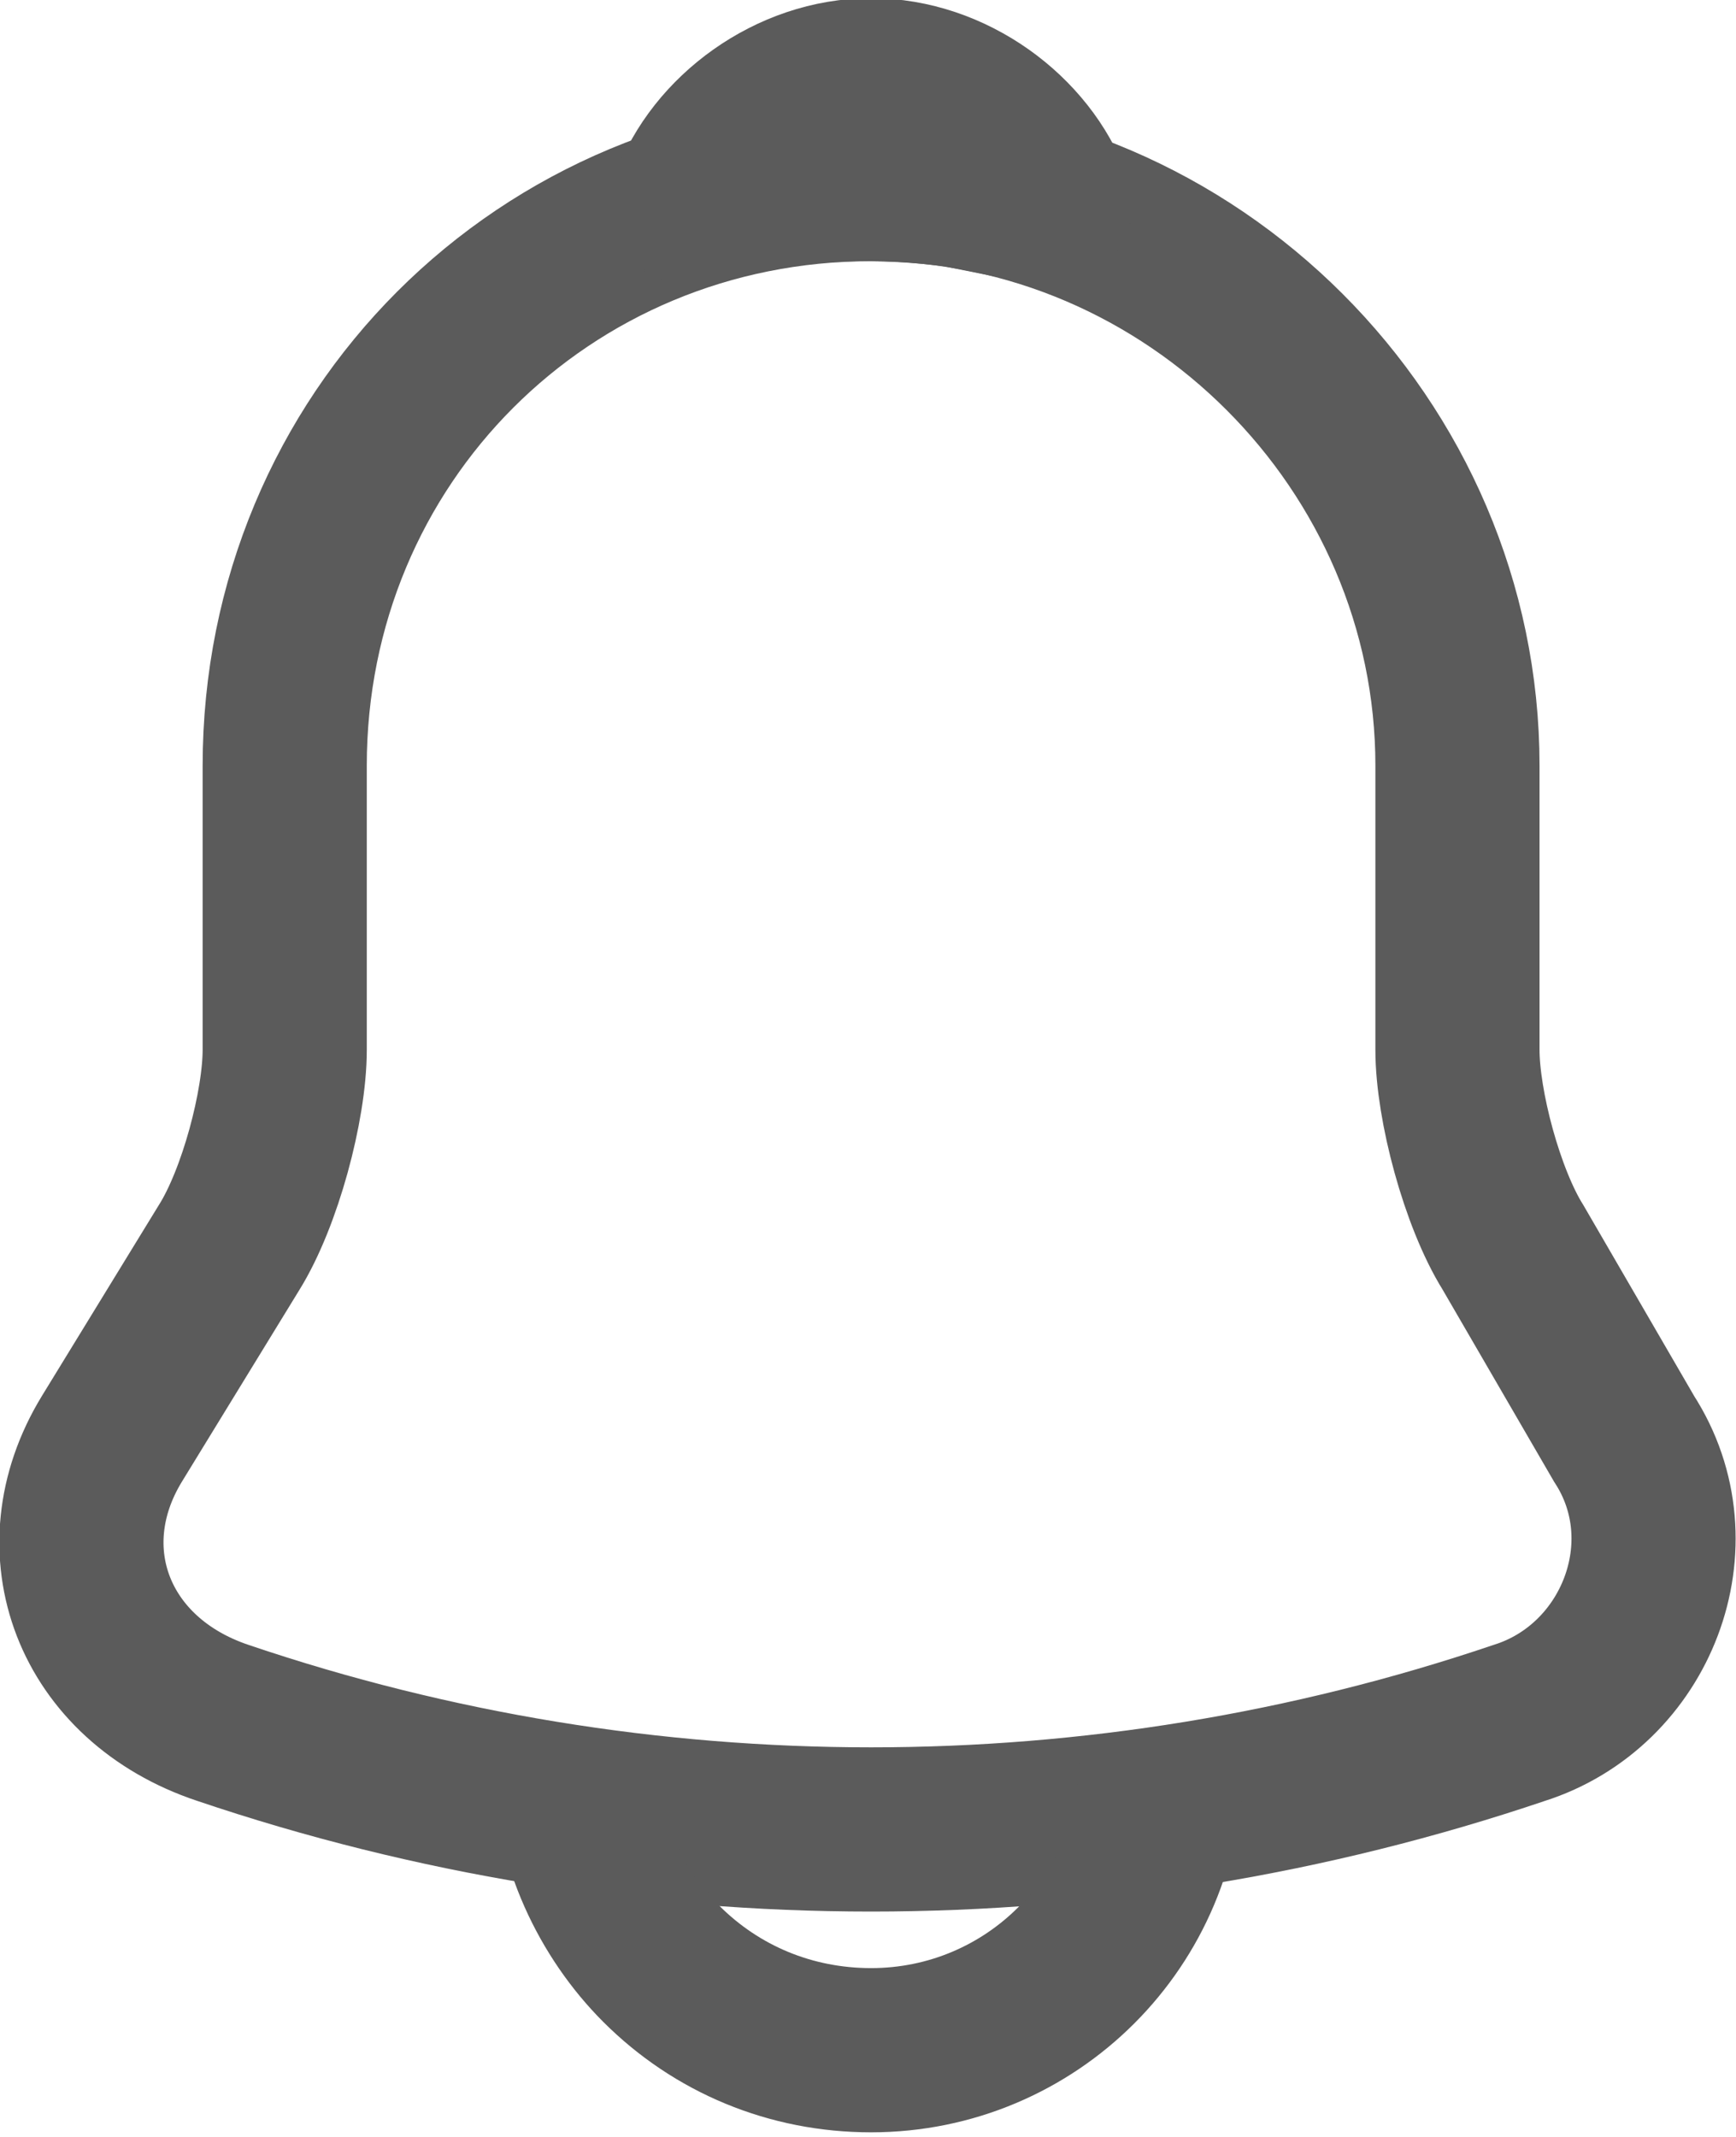
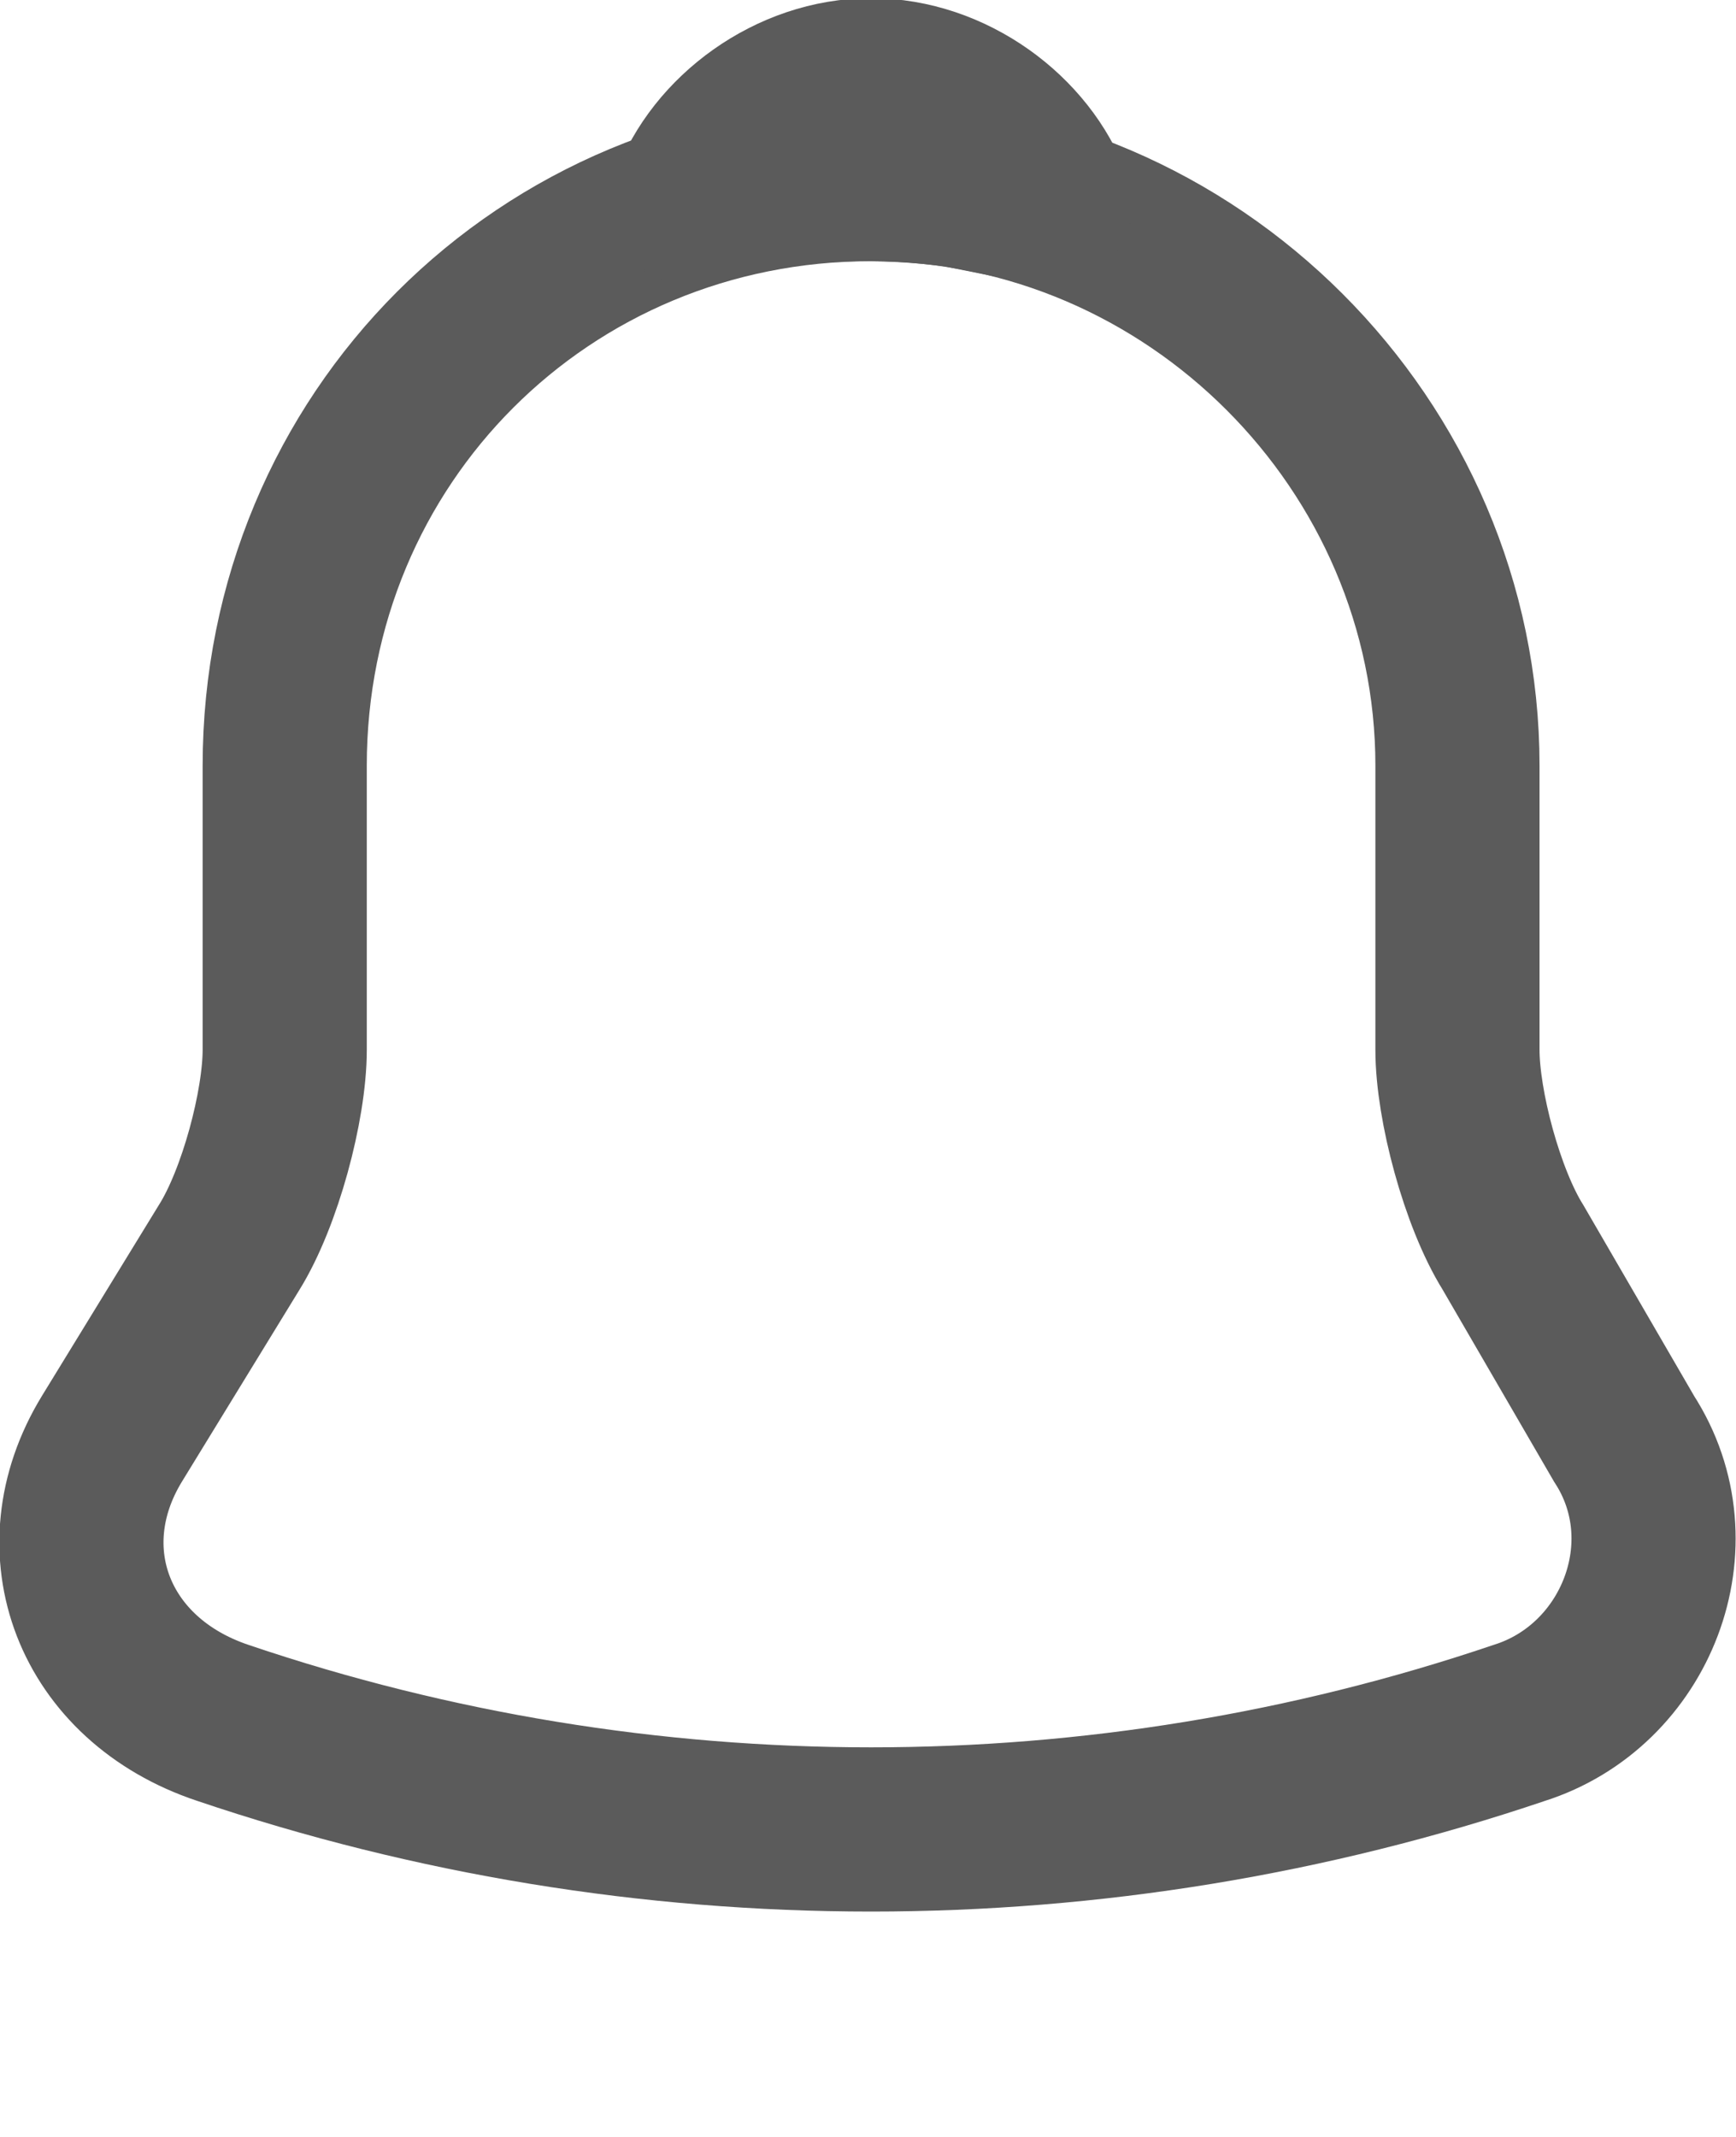
<svg xmlns="http://www.w3.org/2000/svg" xml:space="preserve" width="37.279mm" height="45.861mm" version="1.1" style="shape-rendering:geometricPrecision; text-rendering:geometricPrecision; image-rendering:optimizeQuality; fill-rule:evenodd; clip-rule:evenodd" viewBox="0 0 281 346">
  <defs>
    <style type="text/css">
   
    .str2 {stroke:#5B5B5B;stroke-width:26.593}
    .str0 {stroke:#5B5B5B;stroke-width:26.593;stroke-linecap:round}
    .str1 {stroke:#5B5B5B;stroke-width:26.593;stroke-linecap:round;stroke-linejoin:round}
    .fil0 {fill:none}
   
  </style>
  </defs>
  <g id="Layer_x0020_1">
    <g id="_768076946592">
      <path class="fil0 str0" d="M141 29c-53,0 -95,42 -95,95l0 46c0,9 -4,24 -9,32l-19 31c-11,18 -3,39 18,46 68,23 142,23 210,0 19,-6 28,-29 17,-46l-18 -31c-5,-8 -9,-23 -9,-32l0 -46c0,-52 -43,-95 -95,-95z" />
-       <path class="fil0 str1" d="M170 33c-5,-1 -10,-2 -15,-3 -15,-2 -30,-1 -43,3 4,-11 16,-20 29,-20 13,0 25,9 29,20z" />
-       <path class="fil0 str2" d="M188 285c0,26 -21,47 -47,47 -13,0 -25,-5 -34,-14 -8,-8 -14,-20 -14,-33" />
+       <path class="fil0 str1" d="M170 33c-5,-1 -10,-2 -15,-3 -15,-2 -30,-1 -43,3 4,-11 16,-20 29,-20 13,0 25,9 29,20" />
    </g>
  </g>
</svg>